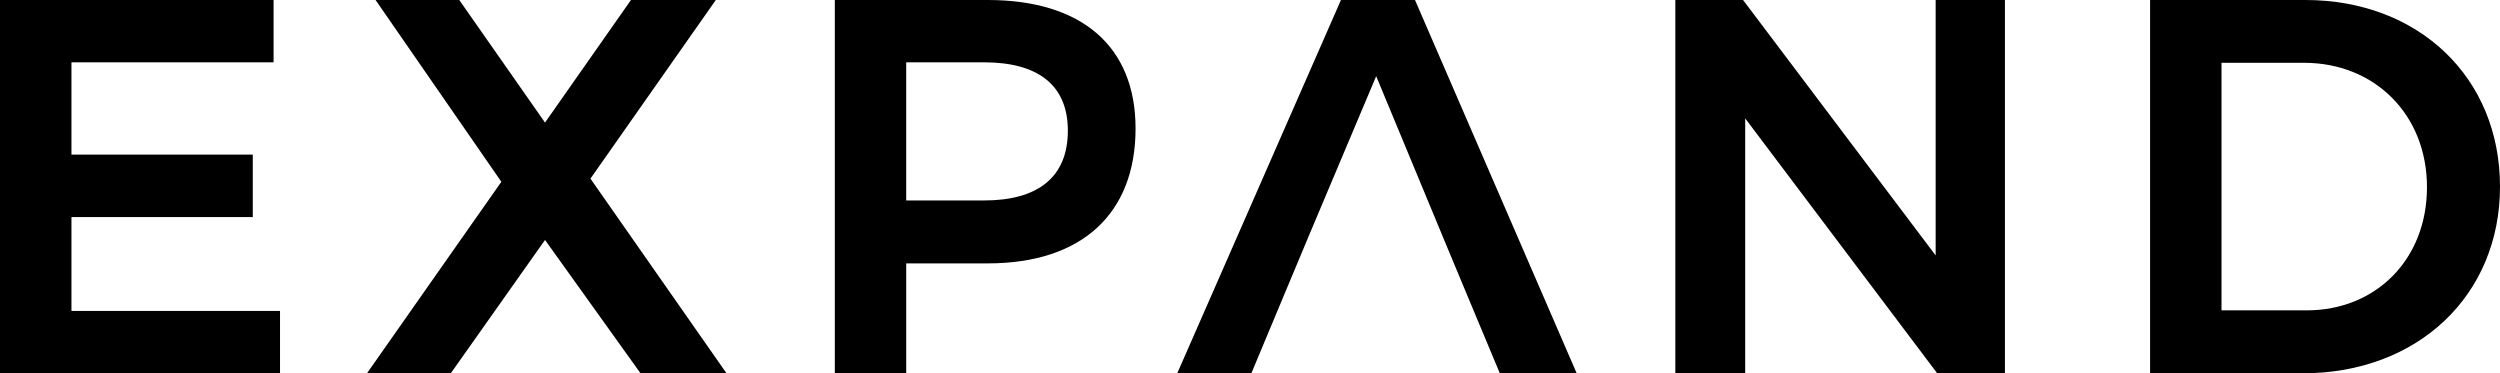
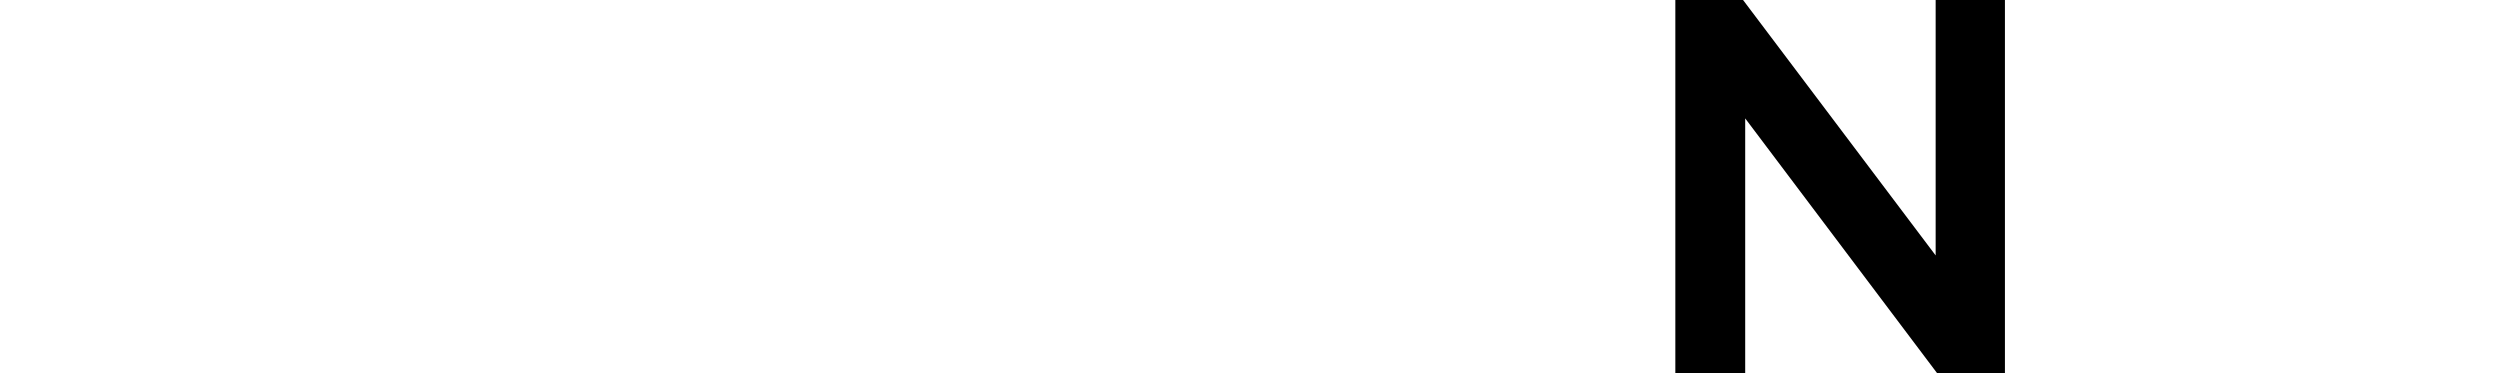
<svg xmlns="http://www.w3.org/2000/svg" id="Layer_1" data-name="Layer 1" viewBox="0 0 779.84 116.45">
-   <path d="m85.34,0v19.44H22.29v28.78h56.56v19.49H22.29v29.29h65.06v19.46H0V0h85.34Z" />
-   <path d="m143.26,0l26.75,38.24L196.82,0h26.47l-39.11,55.72,42.45,60.73h-26.82l-29.8-41.6-29.4,41.6h-26.14l41.92-59.74L117.15,0h26.1Z" />
-   <path d="m354.22,40.08c0,26.6-16.79,42.08-46.1,42.08h-25.44v34.29h-22.27V0h47.71c29.31,0,46.1,14.45,46.1,40.08Zm-21.12.67c0-14.32-9.49-21.31-26.12-21.31h-24.3v43.09h24.3c16.63,0,26.12-7.13,26.12-21.78Z" />
-   <path d="m449.6,72.71l-20.32-48.95-20.65,48.95-7.99,19.09-10.3,24.65h-23.12L418.29,0h23.1l50.44,116.45h-23.98l-10.3-24.65-7.96-19.09Z" />
  <path d="m543.72,0l60.08,79.68V0h21.61v116.45h-21.12l-59.9-79.52v79.52h-21.79V0h21.12Z" />
-   <path d="m779.84,58.22c0,33.93-25.64,58.23-61.59,58.23h-47.56V0h48.42c35.27,0,60.73,24.1,60.73,58.22Zm-22.78.17c0-22.81-16.48-38.8-38.3-38.8h-25.79v77.22h26.59c21.49,0,37.5-15.81,37.5-38.42Z" />
</svg>